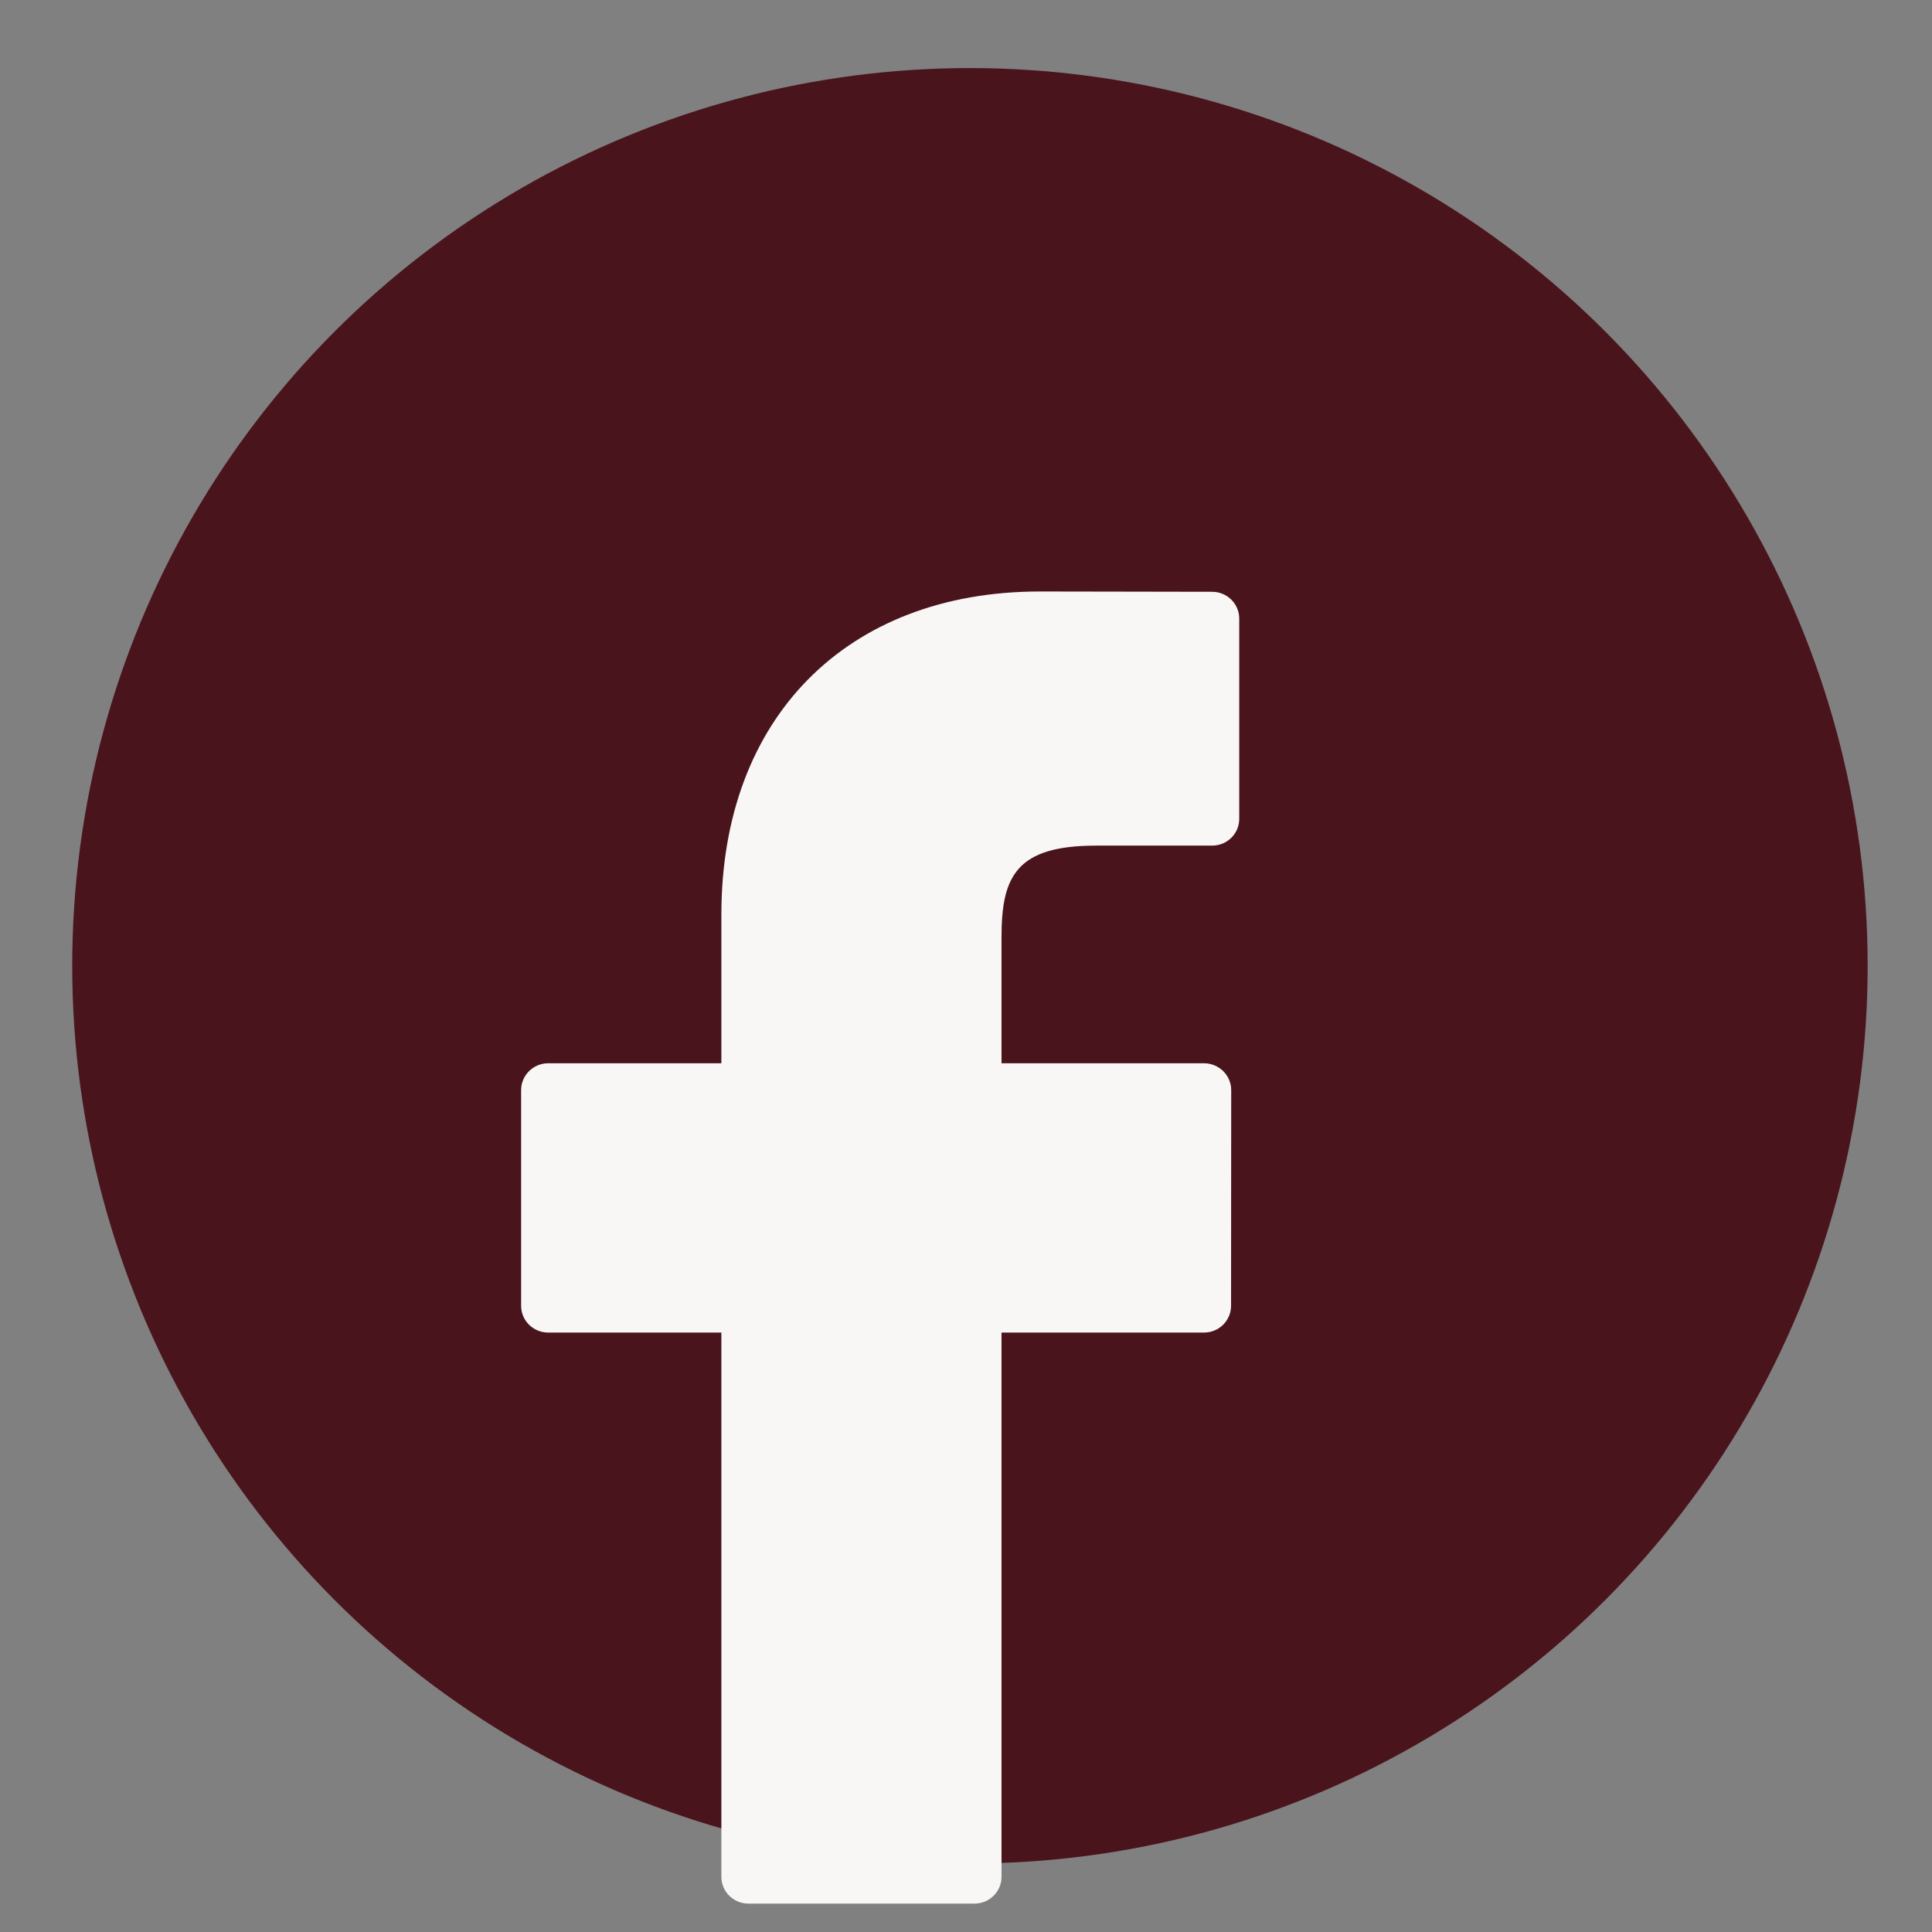
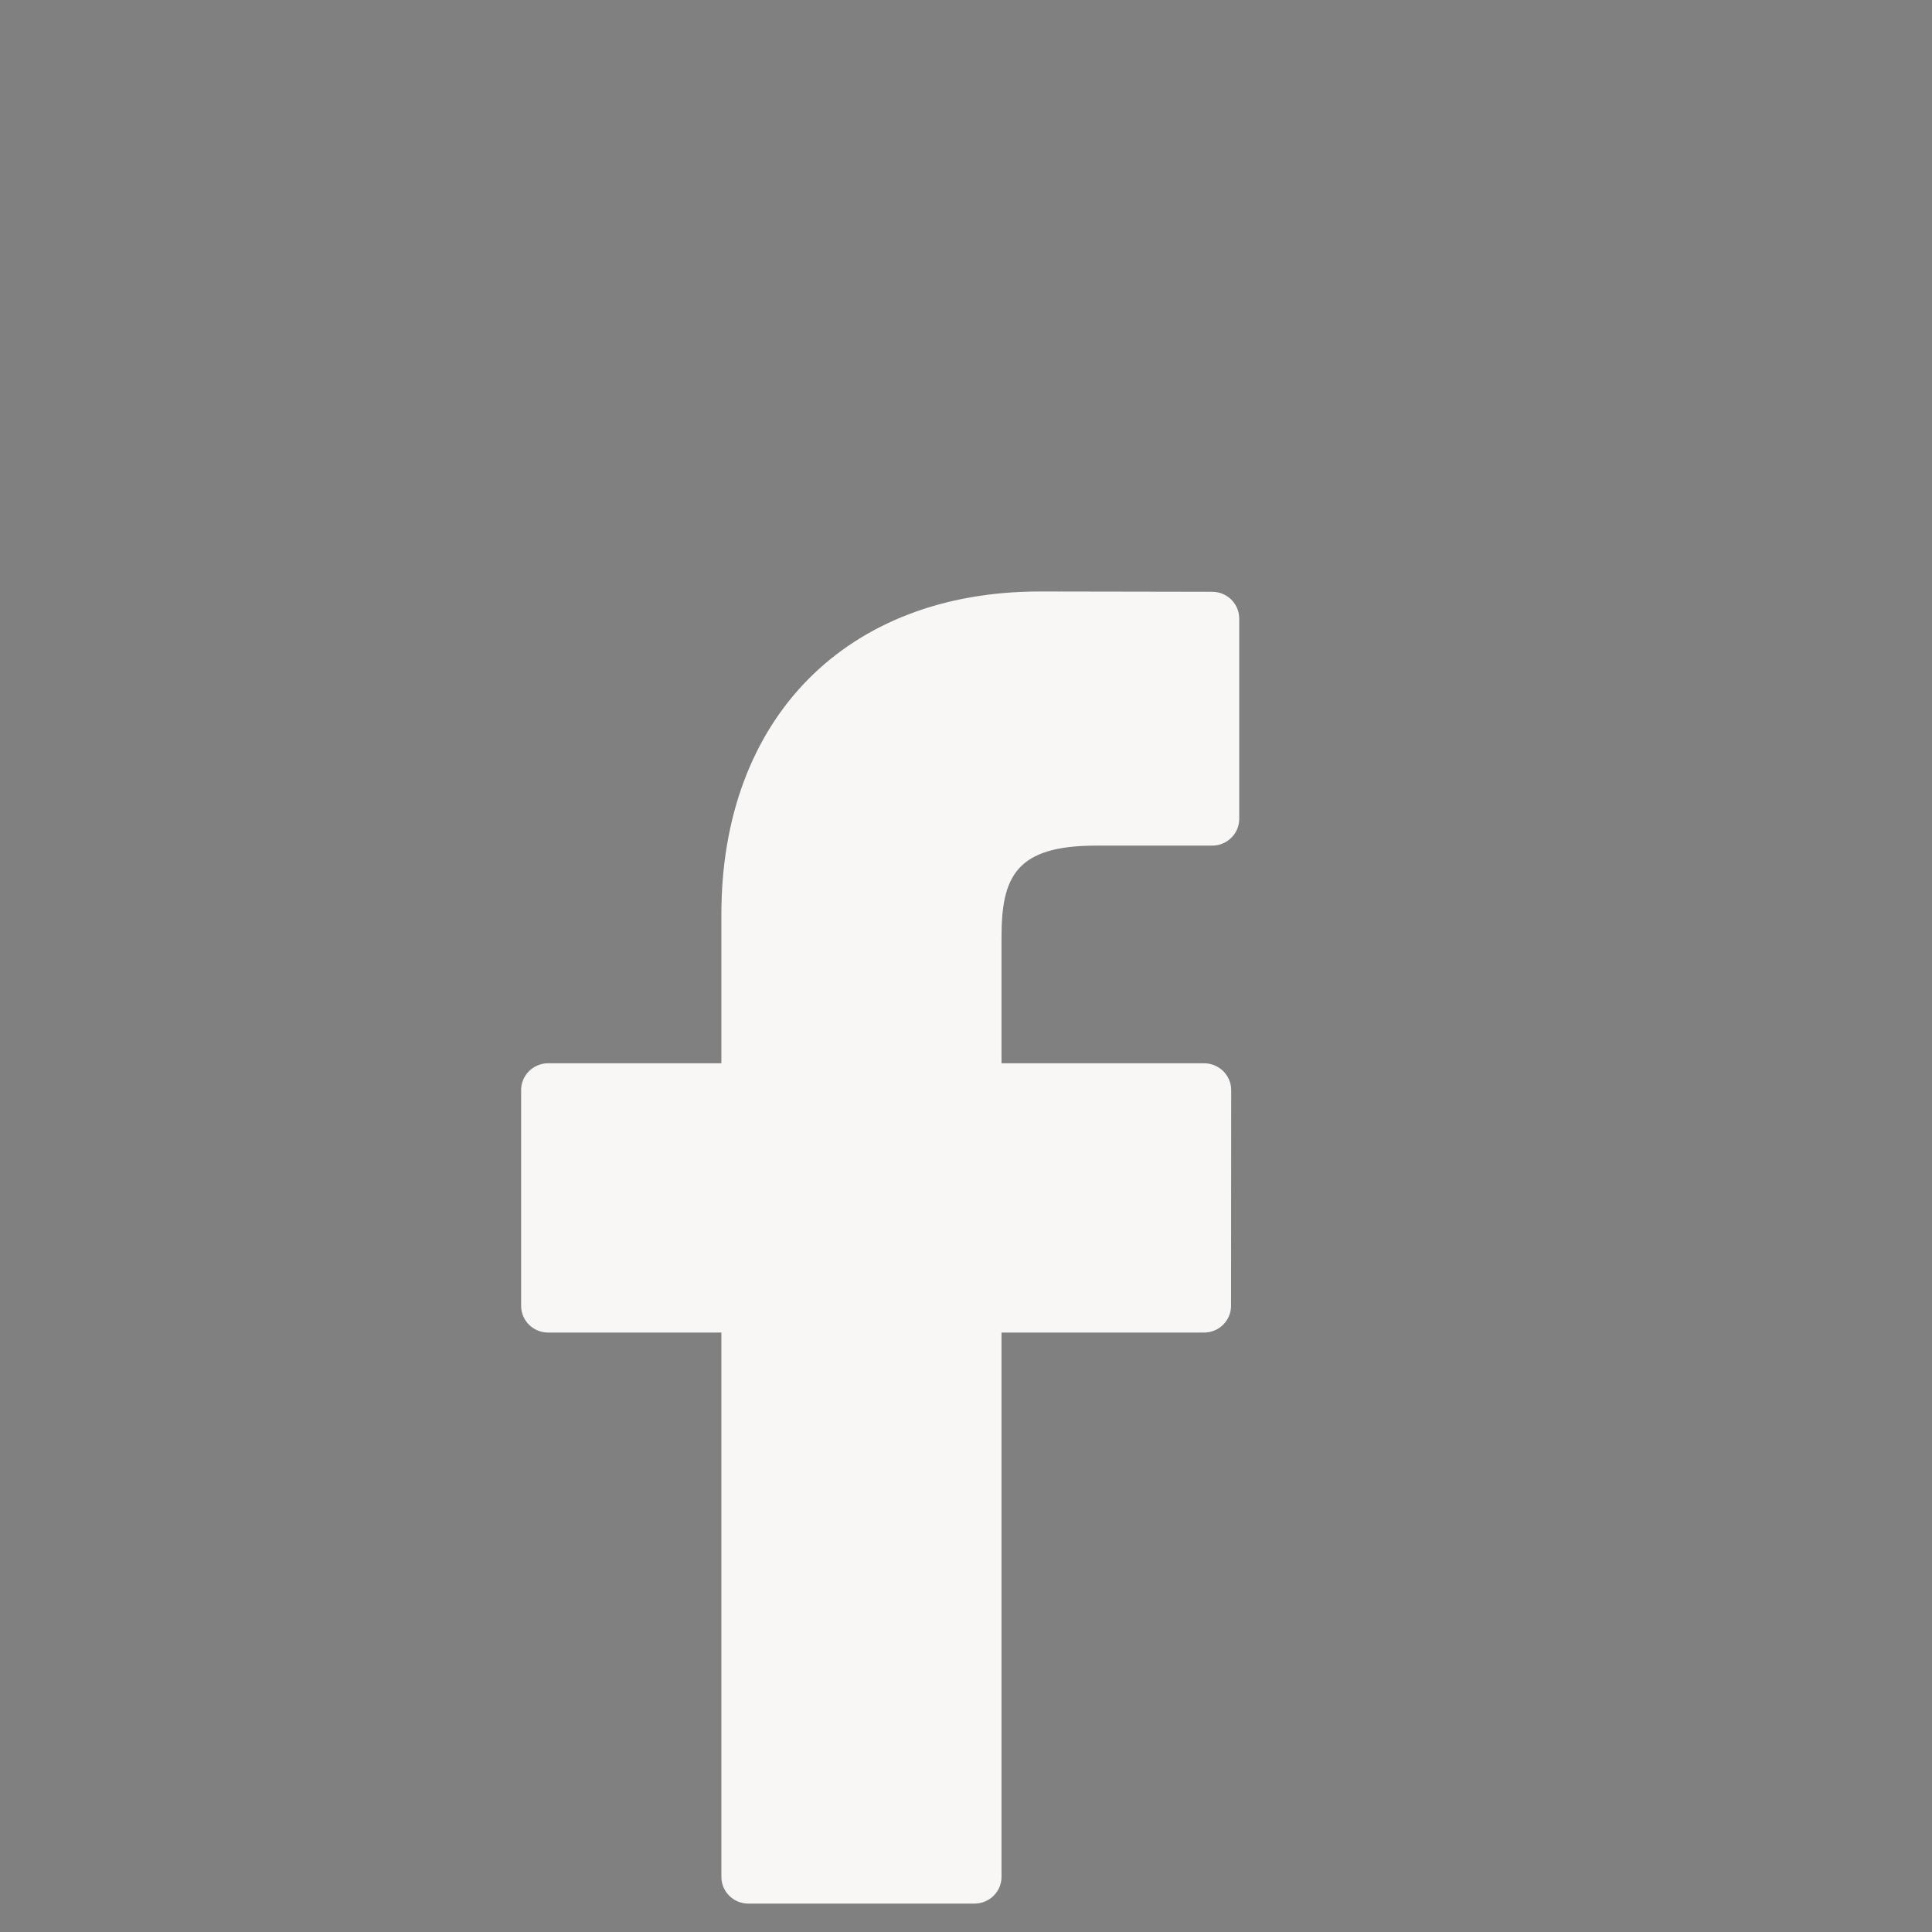
<svg xmlns="http://www.w3.org/2000/svg" width="26" height="26" viewBox="0 0 26 26" fill="none">
  <rect x="0" y="0" width="26" height="26" fill="#808080" stroke="none" />
-   <circle cx="13.053" cy="12.997" r="12.081" fill="#4A141D" />
  <path d="M16.313 7.964L13.995 7.96C11.391 7.96 9.708 9.666 9.708 12.306V14.309H7.377C7.176 14.309 7.013 14.471 7.013 14.67V17.573C7.013 17.772 7.176 17.933 7.377 17.933H9.708V25.258C9.708 25.457 9.871 25.618 10.072 25.618H13.113C13.315 25.618 13.478 25.457 13.478 25.258V17.933H16.203C16.404 17.933 16.567 17.772 16.567 17.573L16.569 14.67C16.569 14.574 16.53 14.483 16.462 14.415C16.393 14.348 16.301 14.309 16.204 14.309H13.478V12.611C13.478 11.795 13.675 11.38 14.751 11.38L16.313 11.38C16.514 11.38 16.677 11.219 16.677 11.02V8.324C16.677 8.126 16.514 7.964 16.313 7.964Z" fill="#F8F7F6" />
</svg>